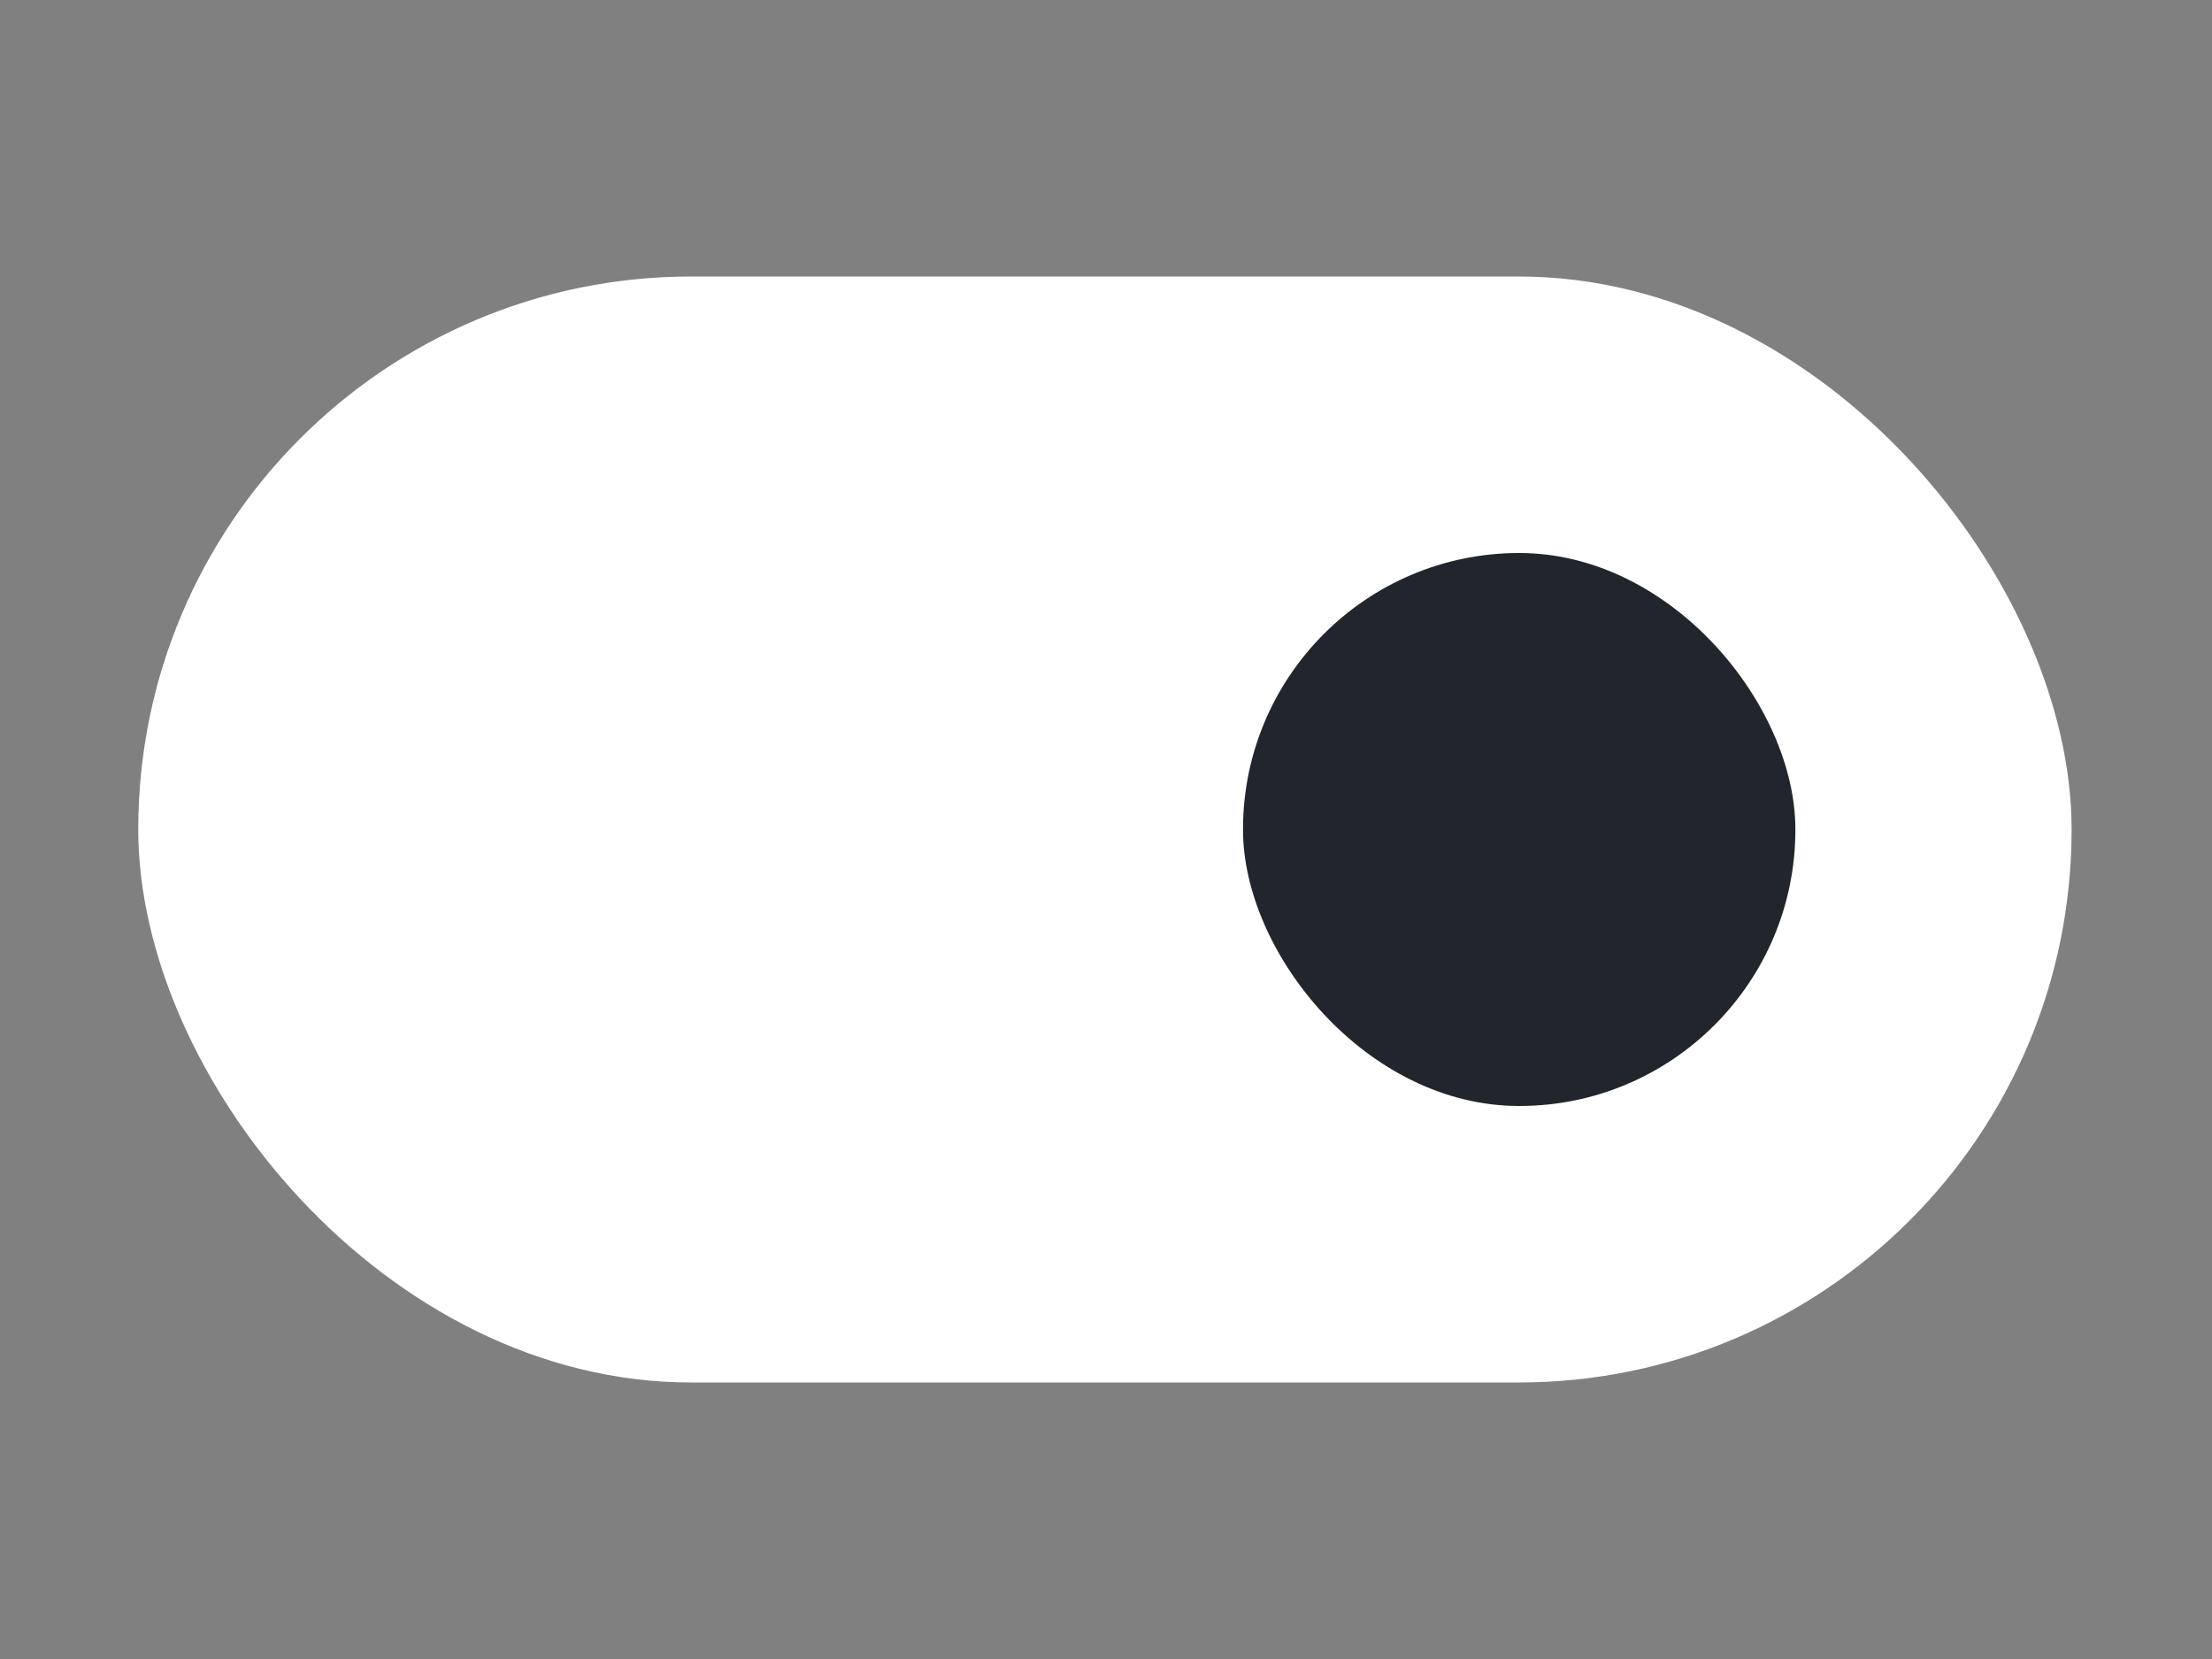
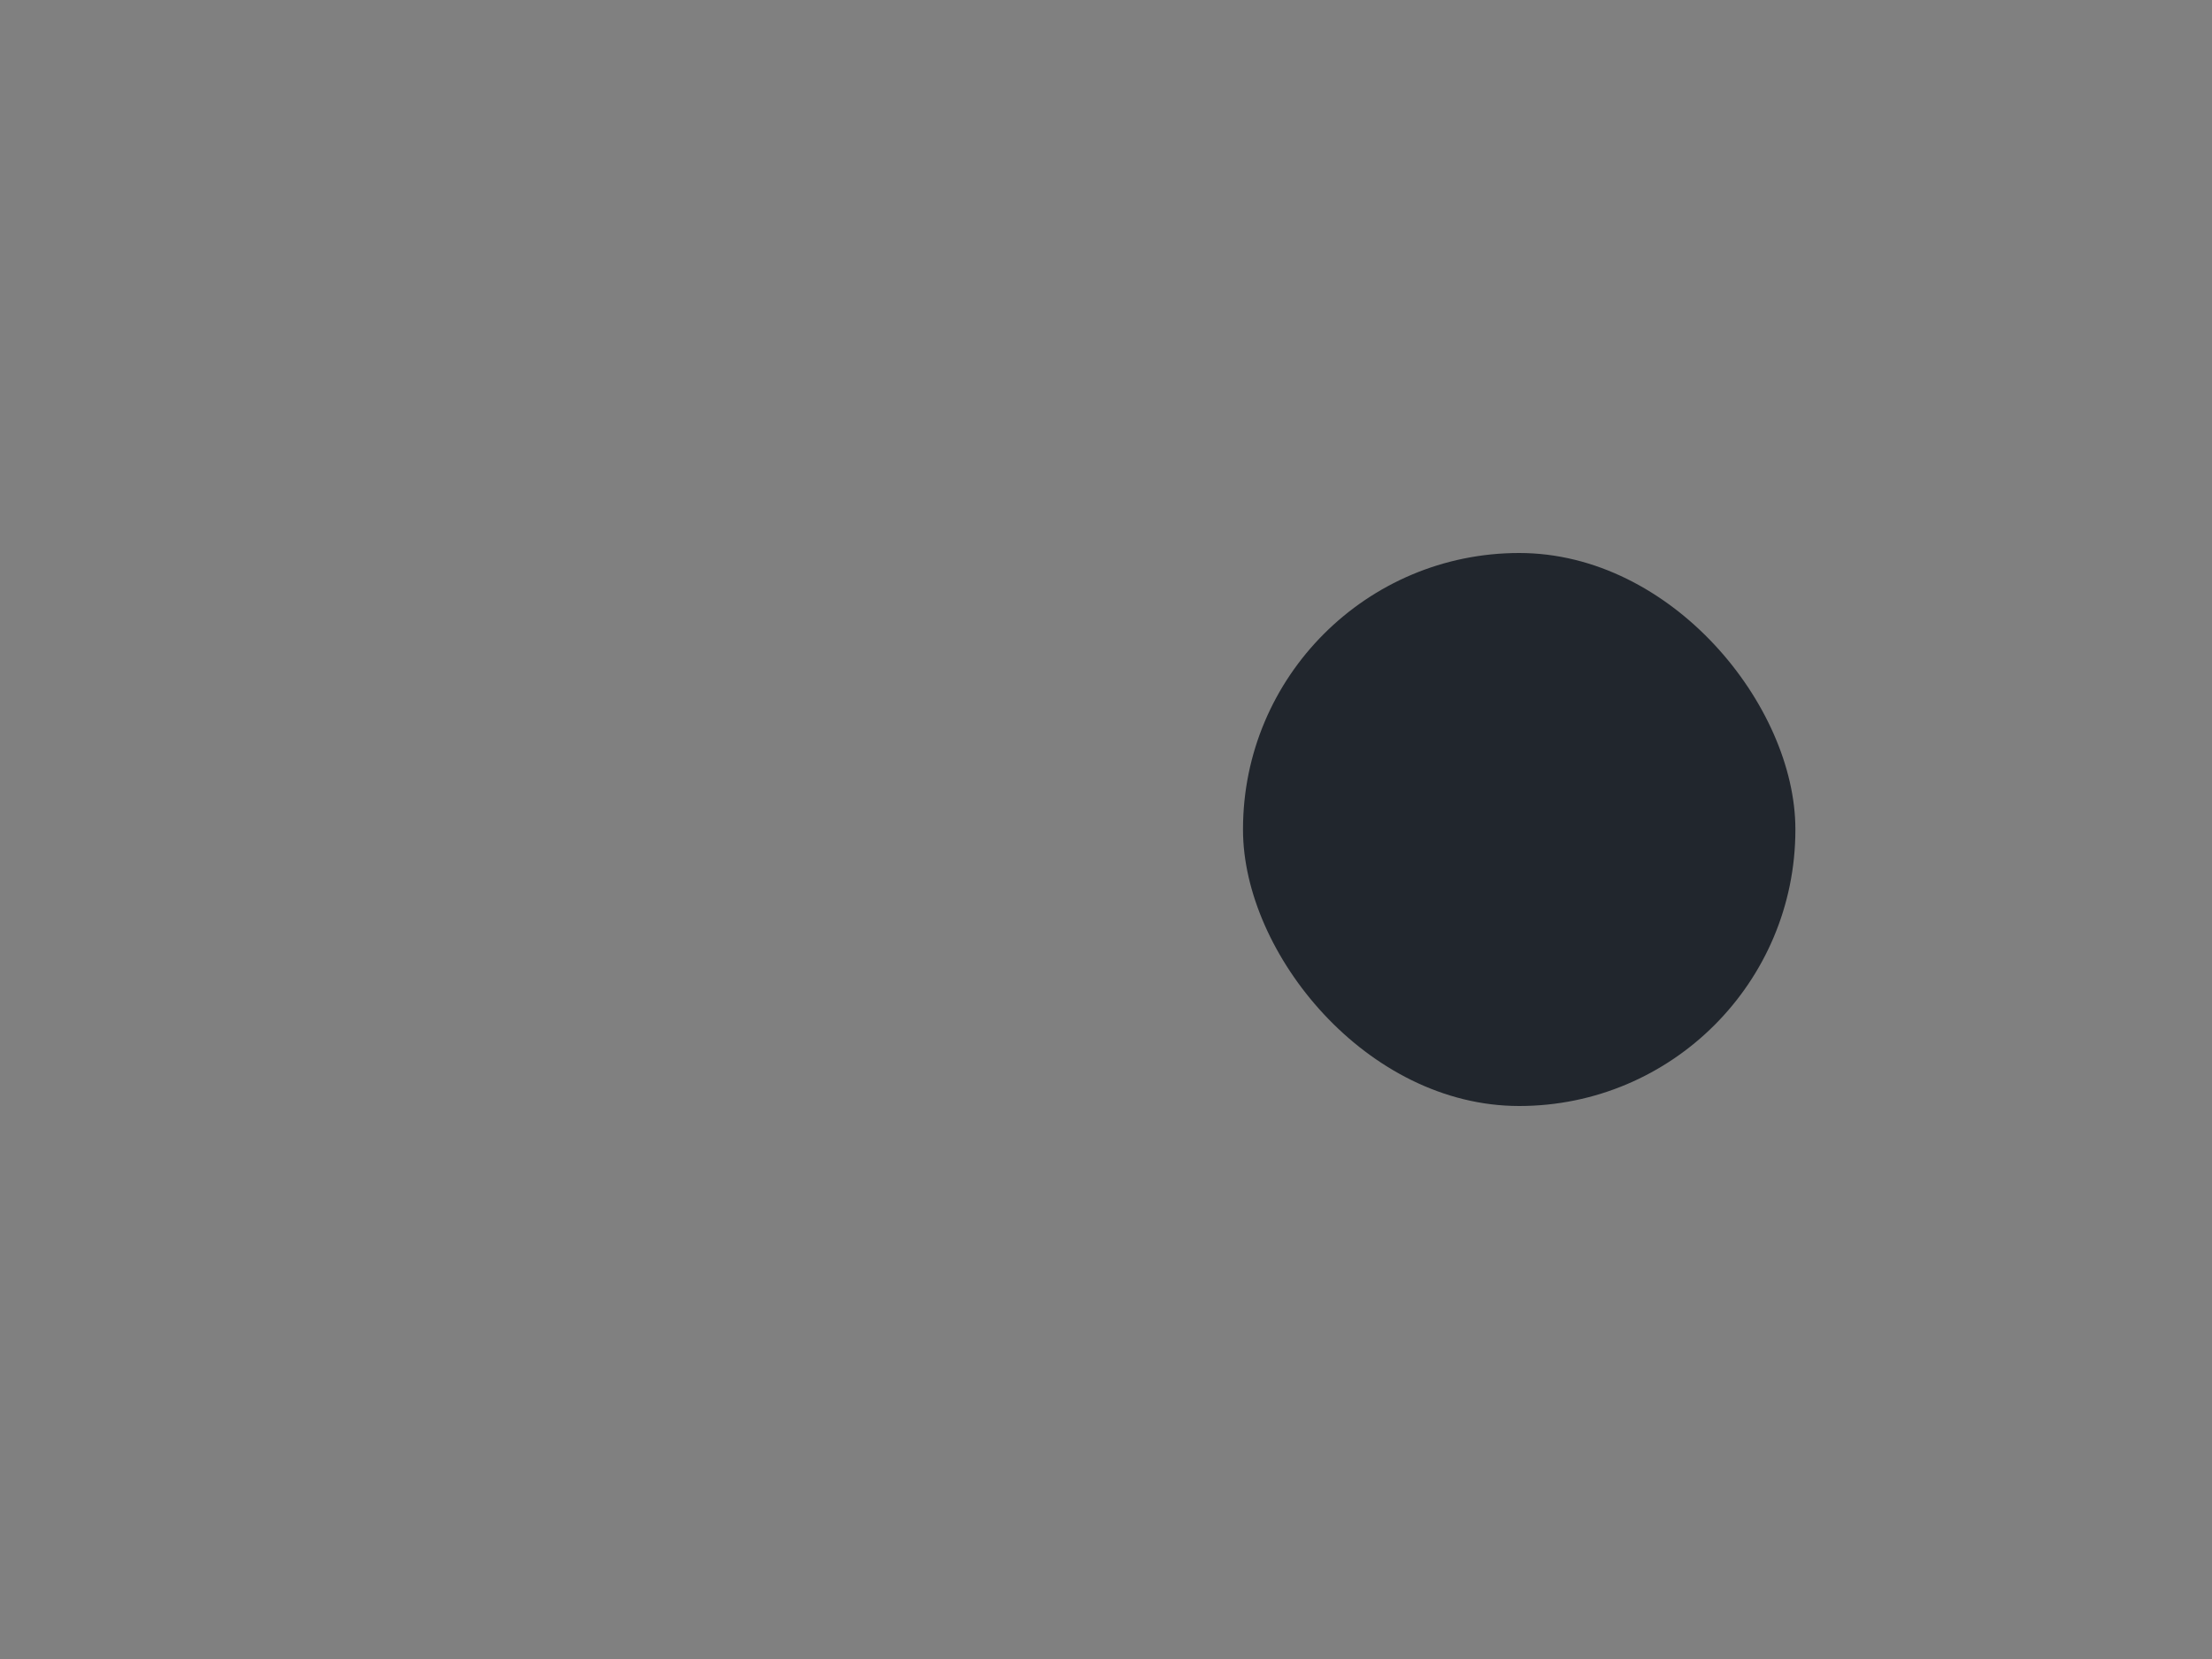
<svg xmlns="http://www.w3.org/2000/svg" width="32" height="24" viewBox="0 0 32 24" fill="none">
  <rect x="0" y="0" width="32" height="24" fill="#808080" stroke="none" />
-   <rect x="2" y="4" width="27.969" height="16" rx="8" fill="white" />
  <rect x="17.982" y="8" width="7.991" height="8" rx="3.996" fill="#21262D" />
</svg>